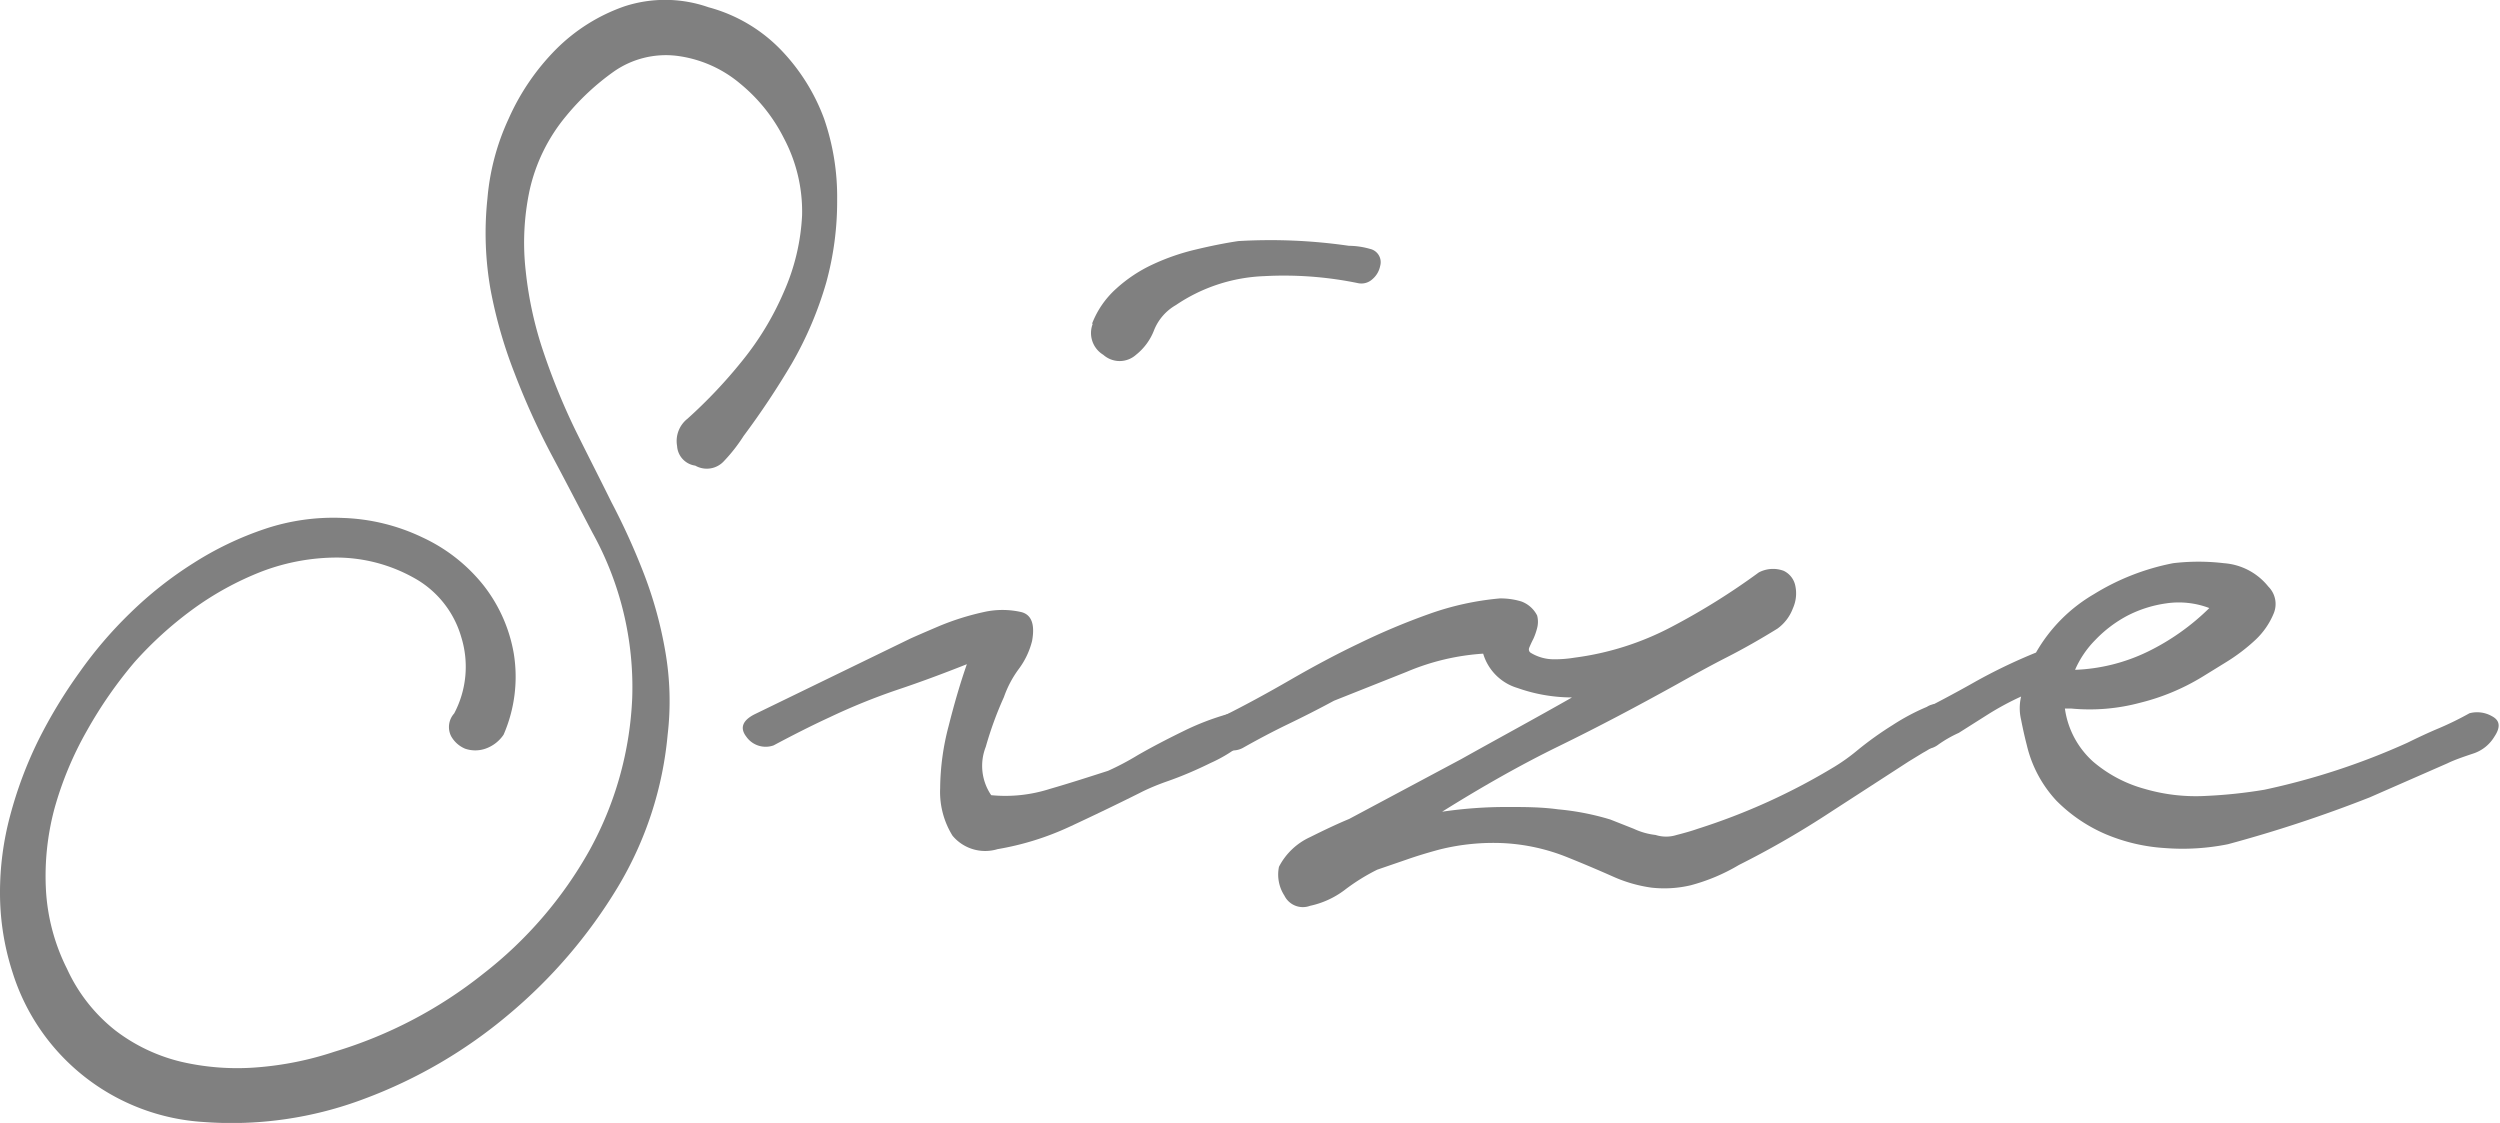
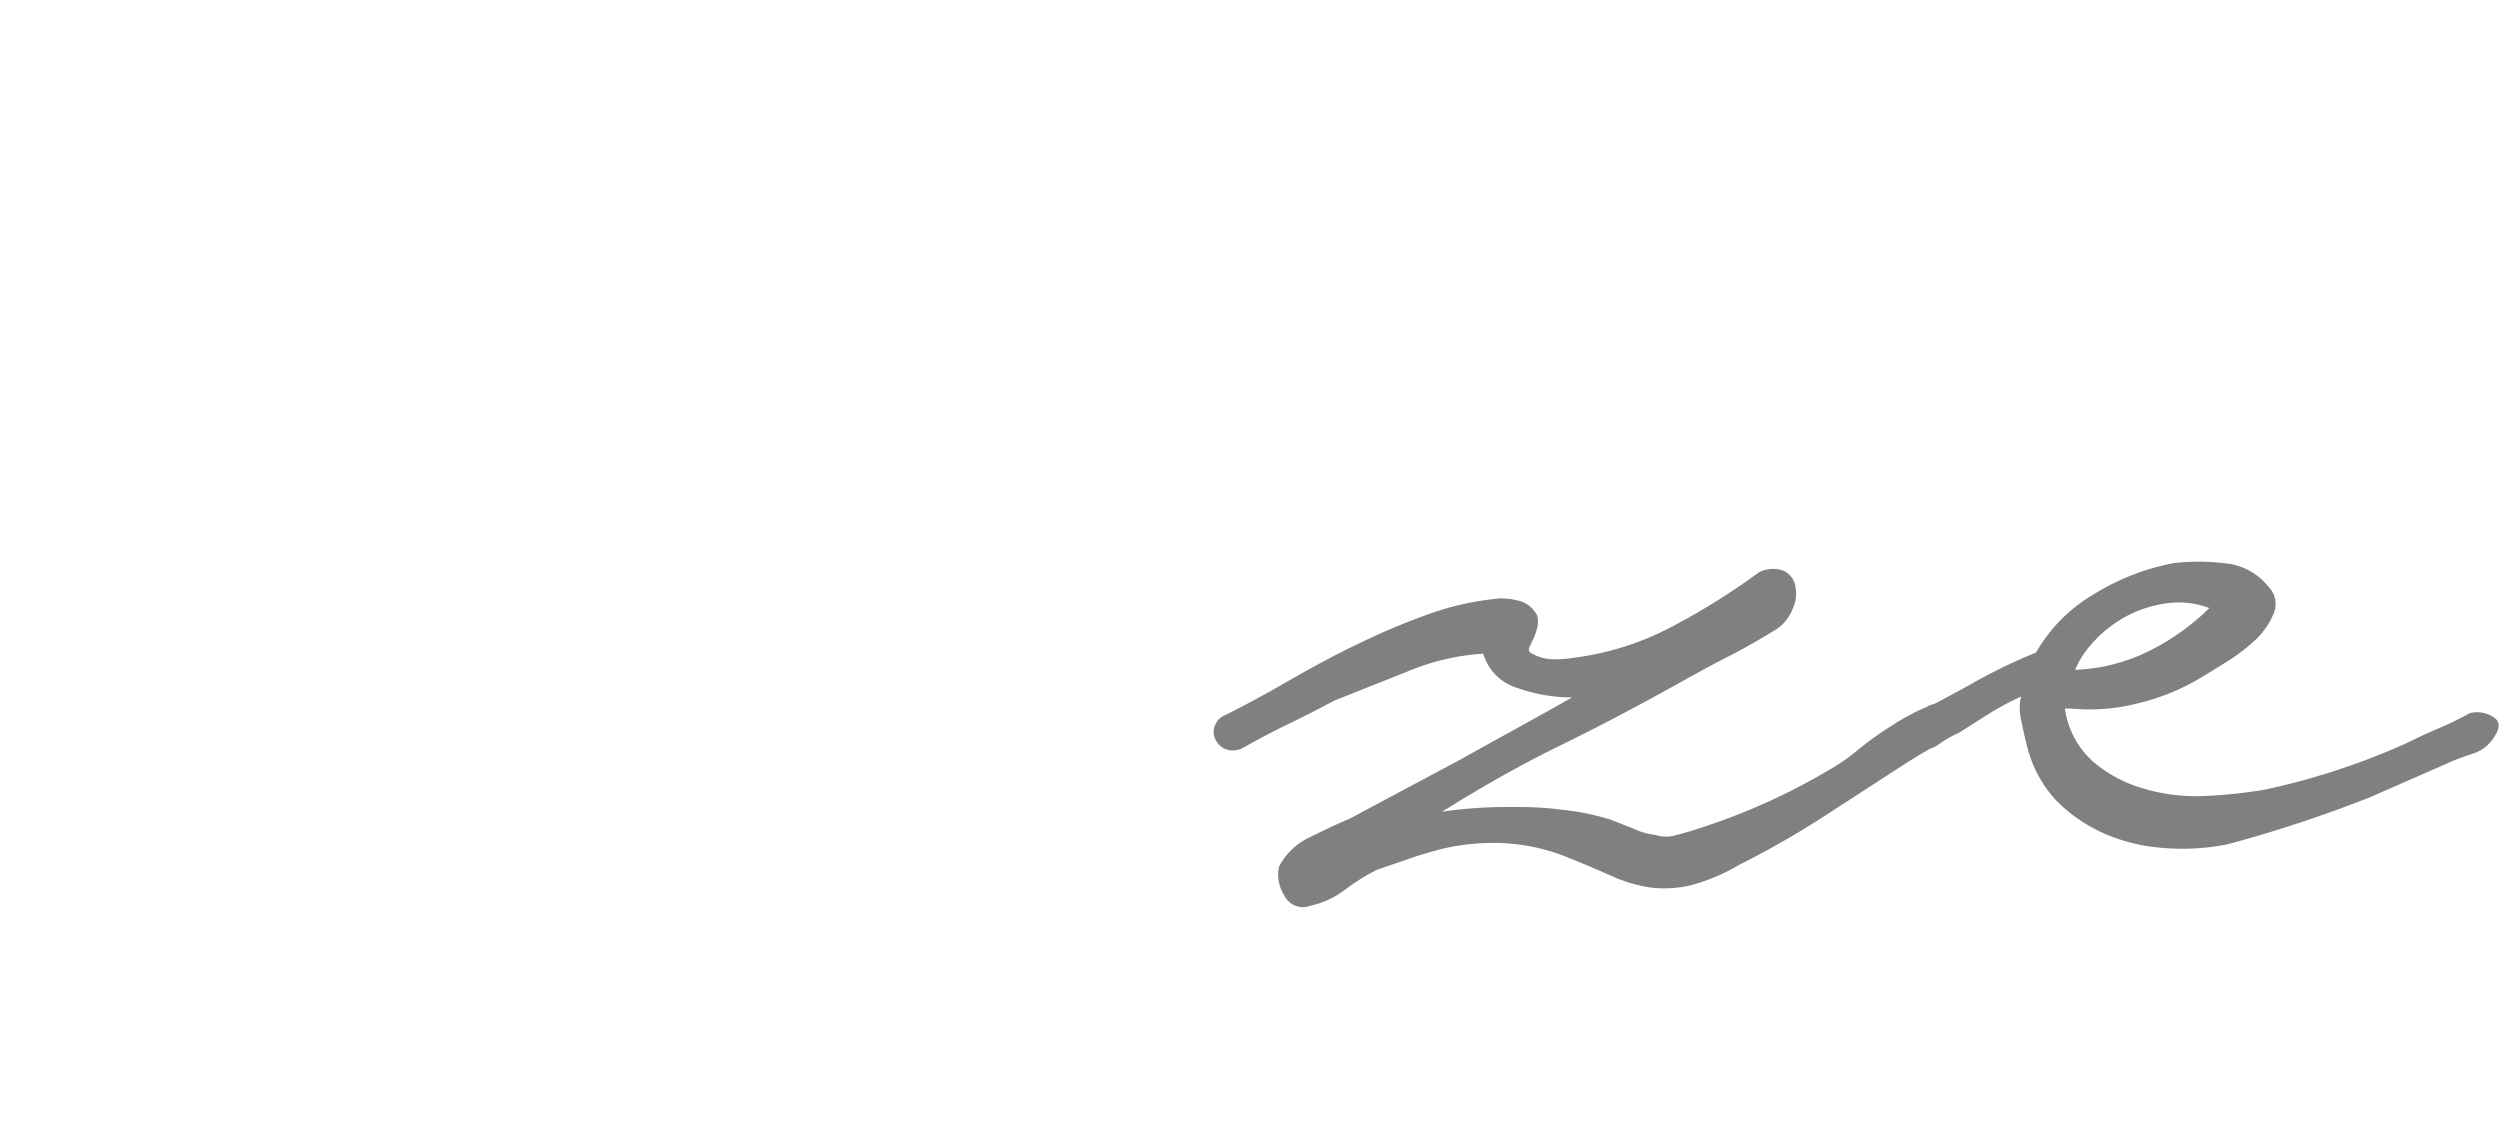
<svg xmlns="http://www.w3.org/2000/svg" viewBox="0 0 137.61 61.81">
  <defs>
    <style>.cls-1{fill:gray;}</style>
  </defs>
  <title>hx_size</title>
  <g id="レイヤー_2" data-name="レイヤー 2">
    <g id="text">
-       <path class="cls-1" d="M37.84,23.05a27,27,0,0,0,3-3.17,16.09,16.09,0,0,0,2.31-3.82,11.78,11.78,0,0,0,1-4.21,8.62,8.62,0,0,0-1-4.24,9.24,9.24,0,0,0-2.4-3,6.72,6.72,0,0,0-3.52-1.54,5,5,0,0,0-3.43.86A13.5,13.5,0,0,0,31.15,6.4a9.66,9.66,0,0,0-2,4.08,13.88,13.88,0,0,0-.21,4.46,20.57,20.57,0,0,0,1,4.51,36.44,36.44,0,0,0,1.72,4.2c.68,1.38,1.37,2.72,2,4a37.38,37.38,0,0,1,1.81,4,22.43,22.43,0,0,1,1.15,4.2,15.91,15.91,0,0,1,.13,4.59A19.76,19.76,0,0,1,34,48.84a27.93,27.93,0,0,1-6,7,26.84,26.84,0,0,1-7.94,4.64,20.64,20.64,0,0,1-8.84,1.28A11.77,11.77,0,0,1,.69,53.52,14.16,14.16,0,0,1,0,49.18a16.3,16.3,0,0,1,.56-4.29A22.35,22.35,0,0,1,2.1,40.77,27.14,27.14,0,0,1,4.38,37a22.86,22.86,0,0,1,2.79-3.26A21,21,0,0,1,10.64,31a17.9,17.9,0,0,1,3.95-1.89,11.86,11.86,0,0,1,4.29-.6,10.94,10.94,0,0,1,4.37,1.07,9.27,9.27,0,0,1,3.35,2.62,8.4,8.4,0,0,1,1.68,3.77,8,8,0,0,1-.56,4.47,2,2,0,0,1-1,.77,1.71,1.71,0,0,1-1.12,0,1.58,1.58,0,0,1-.77-.69A1.12,1.12,0,0,1,25,39.27a5.5,5.5,0,0,0,.39-4.2,5.44,5.44,0,0,0-2.62-3.27,8.77,8.77,0,0,0-4.2-1.11,11.67,11.67,0,0,0-4.17.77,16.82,16.82,0,0,0-3.82,2.1,20.52,20.52,0,0,0-3.17,2.88,23.83,23.83,0,0,0-2.62,3.77A18.92,18.92,0,0,0,3,44.5,14.35,14.35,0,0,0,2.53,49a11,11,0,0,0,1.16,4.33,9.15,9.15,0,0,0,2.66,3.39A9.66,9.66,0,0,0,10,58.45a13.66,13.66,0,0,0,4.17.3,17.84,17.84,0,0,0,4.24-.86A24.39,24.39,0,0,0,26.6,53.6a22.5,22.5,0,0,0,5.84-6.78,19,19,0,0,0,2.36-8.41,17.53,17.53,0,0,0-2.19-9.09c-.75-1.43-1.5-2.88-2.28-4.34a40.44,40.44,0,0,1-2-4.42A25.56,25.56,0,0,1,27,15.93a17.93,17.93,0,0,1-.17-5A13,13,0,0,1,28,6.53a12.76,12.76,0,0,1,2.61-3.82A9.94,9.94,0,0,1,34.37.35,7.22,7.22,0,0,1,39,.4a8.65,8.65,0,0,1,4,2.36,10.9,10.9,0,0,1,2.36,3.77A13.15,13.15,0,0,1,46.08,11a16.84,16.84,0,0,1-.6,4.55A20,20,0,0,1,43.59,20a44.6,44.6,0,0,1-2.66,4,9,9,0,0,1-1.07,1.37,1.28,1.28,0,0,1-1.59.26,1.16,1.16,0,0,1-1-1.08A1.56,1.56,0,0,1,37.84,23.05Z" />
-       <path class="cls-1" d="M50.11,35.15q.35-.16,1.59-.69a14.37,14.37,0,0,1,2.45-.77,4.66,4.66,0,0,1,2.06,0q.85.21.6,1.59a4.32,4.32,0,0,1-.73,1.54,5.82,5.82,0,0,0-.82,1.55,19.67,19.67,0,0,0-1,2.74,2.86,2.86,0,0,0,.3,2.66,8,8,0,0,0,3.21-.34c1.18-.34,2.25-.69,3.22-1a14.85,14.85,0,0,0,1.63-.86c.8-.46,1.65-.9,2.53-1.33a14.23,14.23,0,0,1,2.45-.94c.74-.2,1.2-.13,1.37.21s.09.83-.43,1.29A7.93,7.93,0,0,1,66.63,42c-.77.38-1.56.72-2.36,1s-1.31.53-1.54.65c-1.26.63-2.53,1.24-3.82,1.84a15.53,15.53,0,0,1-4,1.25A2.34,2.34,0,0,1,52.43,46a4.56,4.56,0,0,1-.68-2.61,13.75,13.75,0,0,1,.47-3.44c.31-1.23.64-2.36,1-3.39-1.31.52-2.6,1-3.86,1.42a34.76,34.76,0,0,0-3.69,1.5c-1,.46-2.06,1-3.09,1.55a1.3,1.3,0,0,1-1.5-.48c-.37-.48-.21-.9.47-1.24Zm10-17.33a5,5,0,0,1,1.33-1.93,7.94,7.94,0,0,1,2-1.33,12.18,12.18,0,0,1,2.36-.82c.83-.2,1.62-.36,2.36-.47a30.12,30.12,0,0,1,6.09.26,4.28,4.28,0,0,1,1.16.17.75.75,0,0,1,.56.94,1.28,1.28,0,0,1-.43.73.89.89,0,0,1-.77.22,20.18,20.18,0,0,0-5.19-.39,9.27,9.27,0,0,0-4.85,1.59,2.79,2.79,0,0,0-1.2,1.37,3.18,3.18,0,0,1-1,1.37,1.35,1.35,0,0,1-1.8,0A1.4,1.4,0,0,1,60.15,17.82Z" />
      <path class="cls-1" d="M67.45,39.36c1.14-.57,2.33-1.22,3.56-1.93s2.49-1.39,3.77-2a37.54,37.54,0,0,1,3.87-1.63,15.67,15.67,0,0,1,3.9-.86,3.9,3.9,0,0,1,1.2.17,1.59,1.59,0,0,1,.86.77,1.35,1.35,0,0,1,0,.69,3.48,3.48,0,0,1-.21.6c-.09.17-.16.33-.22.47s0,.25.09.3a2.45,2.45,0,0,0,1.24.35,6.75,6.75,0,0,0,1.16-.09A15.76,15.76,0,0,0,92,34.51a37.7,37.7,0,0,0,4.81-3,1.68,1.68,0,0,1,1.37-.09,1.16,1.16,0,0,1,.64.82,2,2,0,0,1-.13,1.24,2.42,2.42,0,0,1-.85,1.12c-.92.57-1.85,1.1-2.79,1.58s-1.88,1-2.79,1.51C90.13,38.87,88,40,85.81,41.07s-4.32,2.29-6.43,3.61a24.22,24.22,0,0,1,3.6-.26c.91,0,1.85,0,2.79.13a14.26,14.26,0,0,1,2.87.56l1.29.51a3.84,3.84,0,0,0,1.2.34,1.91,1.91,0,0,0,1.16,0c.43-.11.82-.22,1.16-.34A34.87,34.87,0,0,0,101,42.19a10.57,10.57,0,0,0,1.25-.9,18.57,18.57,0,0,1,1.93-1.38,11.81,11.81,0,0,1,1.88-1,1,1,0,0,1,1.29.17.76.76,0,0,1,.13.86,2.92,2.92,0,0,1-.64.81,5.5,5.5,0,0,1-1,.69l-.77.47c-1.54,1-3.09,2-4.63,3a49.7,49.7,0,0,1-4.72,2.7,10.39,10.39,0,0,1-2.66,1.12,6.33,6.33,0,0,1-2.15.13,7.75,7.75,0,0,1-2.1-.6c-.72-.32-1.56-.68-2.53-1.07a10.87,10.87,0,0,0-3.52-.78,12.18,12.18,0,0,0-3.52.35c-.63.17-1.23.35-1.8.55l-1.63.56A11,11,0,0,0,74,49a4.83,4.83,0,0,1-1.89.86,1.13,1.13,0,0,1-1.41-.56,2.13,2.13,0,0,1-.3-1.59,3.62,3.62,0,0,1,1.71-1.63c.8-.4,1.52-.74,2.15-1l6.18-3.3c2-1.12,4.09-2.25,6.09-3.39a9,9,0,0,1-3-.52,2.8,2.8,0,0,1-1.89-1.89,12.87,12.87,0,0,0-4.21,1l-4,1.59c-.85.46-1.7.89-2.53,1.29s-1.64.83-2.44,1.28a1.17,1.17,0,0,1-.9.13,1,1,0,0,1-.6-.47.9.9,0,0,1-.13-.73A1,1,0,0,1,67.45,39.36Z" />
      <path class="cls-1" d="M105.46,39.27c1-.51,2.11-1.09,3.22-1.72a30,30,0,0,1,3.39-1.63,8.73,8.73,0,0,1,3.18-3.21A13,13,0,0,1,119.62,31a11.78,11.78,0,0,1,2.79,0,3.45,3.45,0,0,1,2.45,1.29,1.35,1.35,0,0,1,.3,1.46,4.17,4.17,0,0,1-1,1.46,10.14,10.14,0,0,1-1.63,1.24l-1.33.82a12.14,12.14,0,0,1-3.39,1.41A10.72,10.72,0,0,1,114,39h-.34a4.81,4.81,0,0,0,1.55,2.92,7.34,7.34,0,0,0,2.83,1.5,10.05,10.05,0,0,0,3.39.39,26.6,26.6,0,0,0,3.21-.34,38.7,38.7,0,0,0,4-1.08,38.5,38.5,0,0,0,3.86-1.5c.57-.28,1.16-.56,1.76-.81a17.32,17.32,0,0,0,1.67-.82,1.65,1.65,0,0,1,1.25.17c.43.23.47.6.12,1.12a2.13,2.13,0,0,1-1.2.94c-.51.17-1,.34-1.37.52l-4.29,1.88a73.46,73.46,0,0,1-7.81,2.58,12.6,12.6,0,0,1-3.47.21,9.92,9.92,0,0,1-3.27-.77,8.58,8.58,0,0,1-2.7-1.84A6.76,6.76,0,0,1,111.56,41c-.12-.46-.22-.92-.31-1.38a2.75,2.75,0,0,1,0-1.28,15.63,15.63,0,0,0-1.85,1l-1.58,1a6.76,6.76,0,0,0-1.12.64,1.16,1.16,0,0,1-1.37.05,1,1,0,0,1-.47-1A.78.78,0,0,1,105.46,39.27Zm8.76-2.4a10,10,0,0,0,4-1,12.84,12.84,0,0,0,3.39-2.4,4.73,4.73,0,0,0-2.36-.26,6.68,6.68,0,0,0-2.15.68,6.92,6.92,0,0,0-1.76,1.33A5.37,5.37,0,0,0,114.22,36.87Z" />
    </g>
  </g>
</svg>